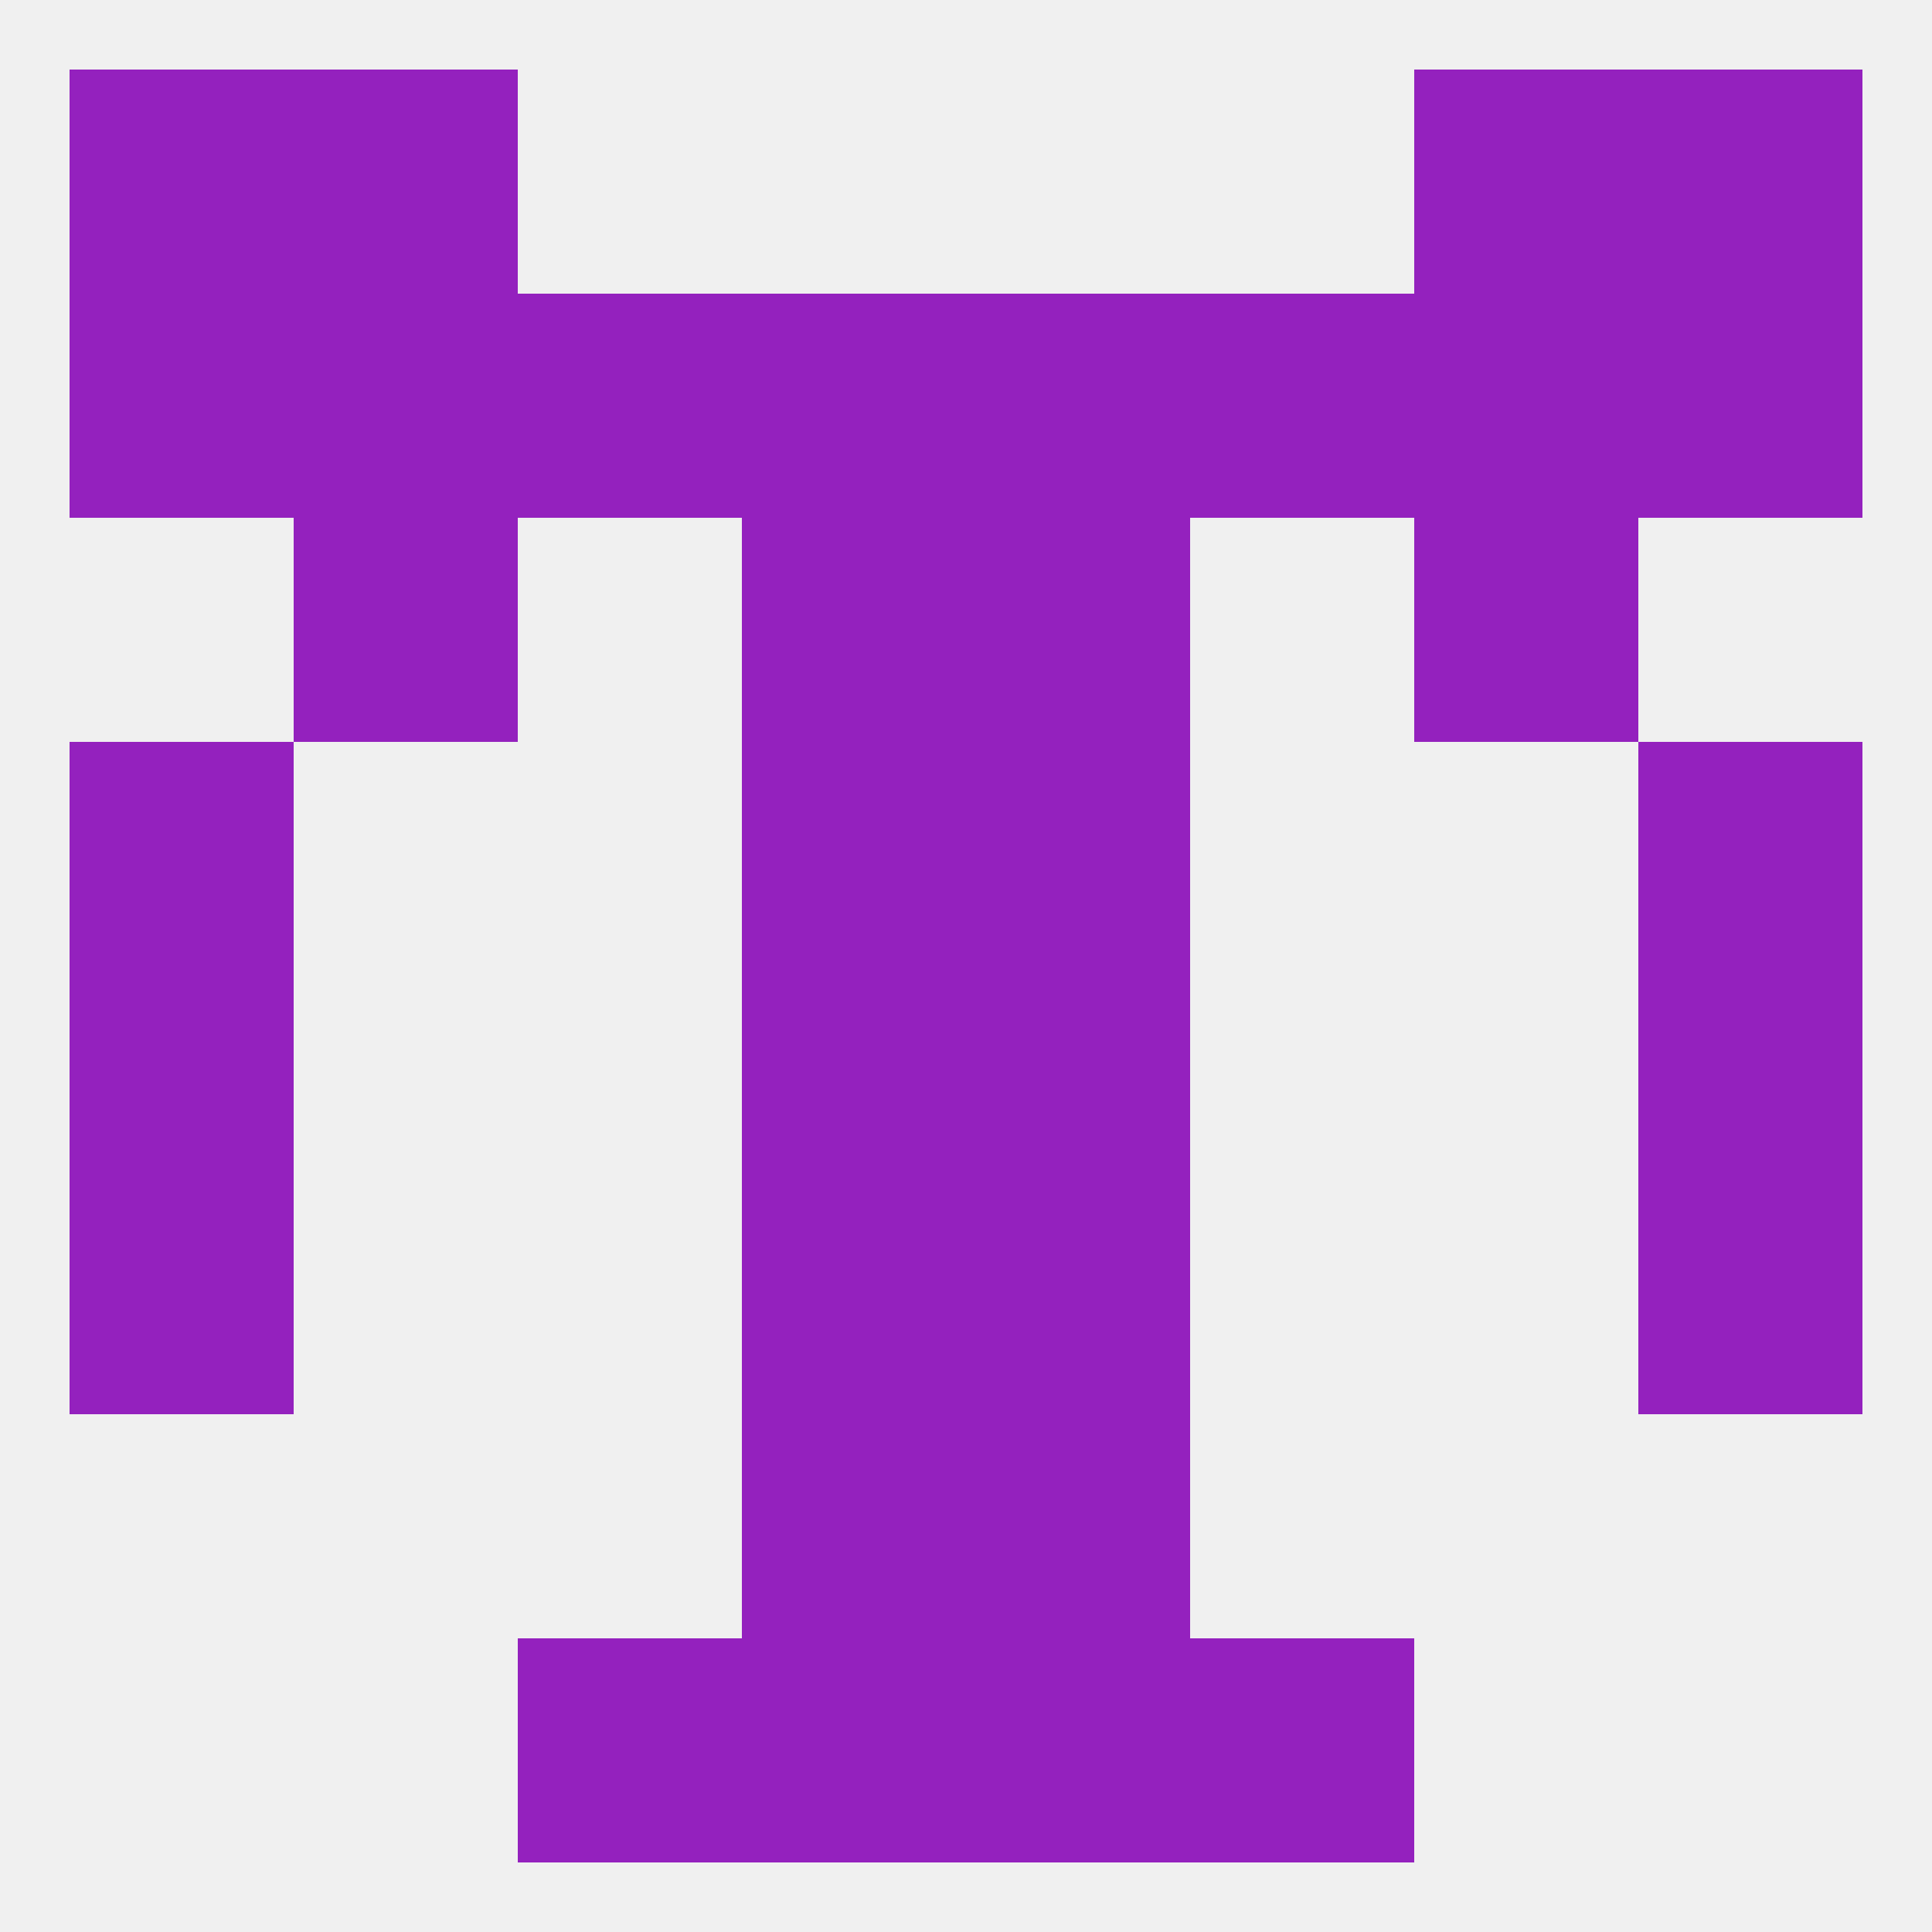
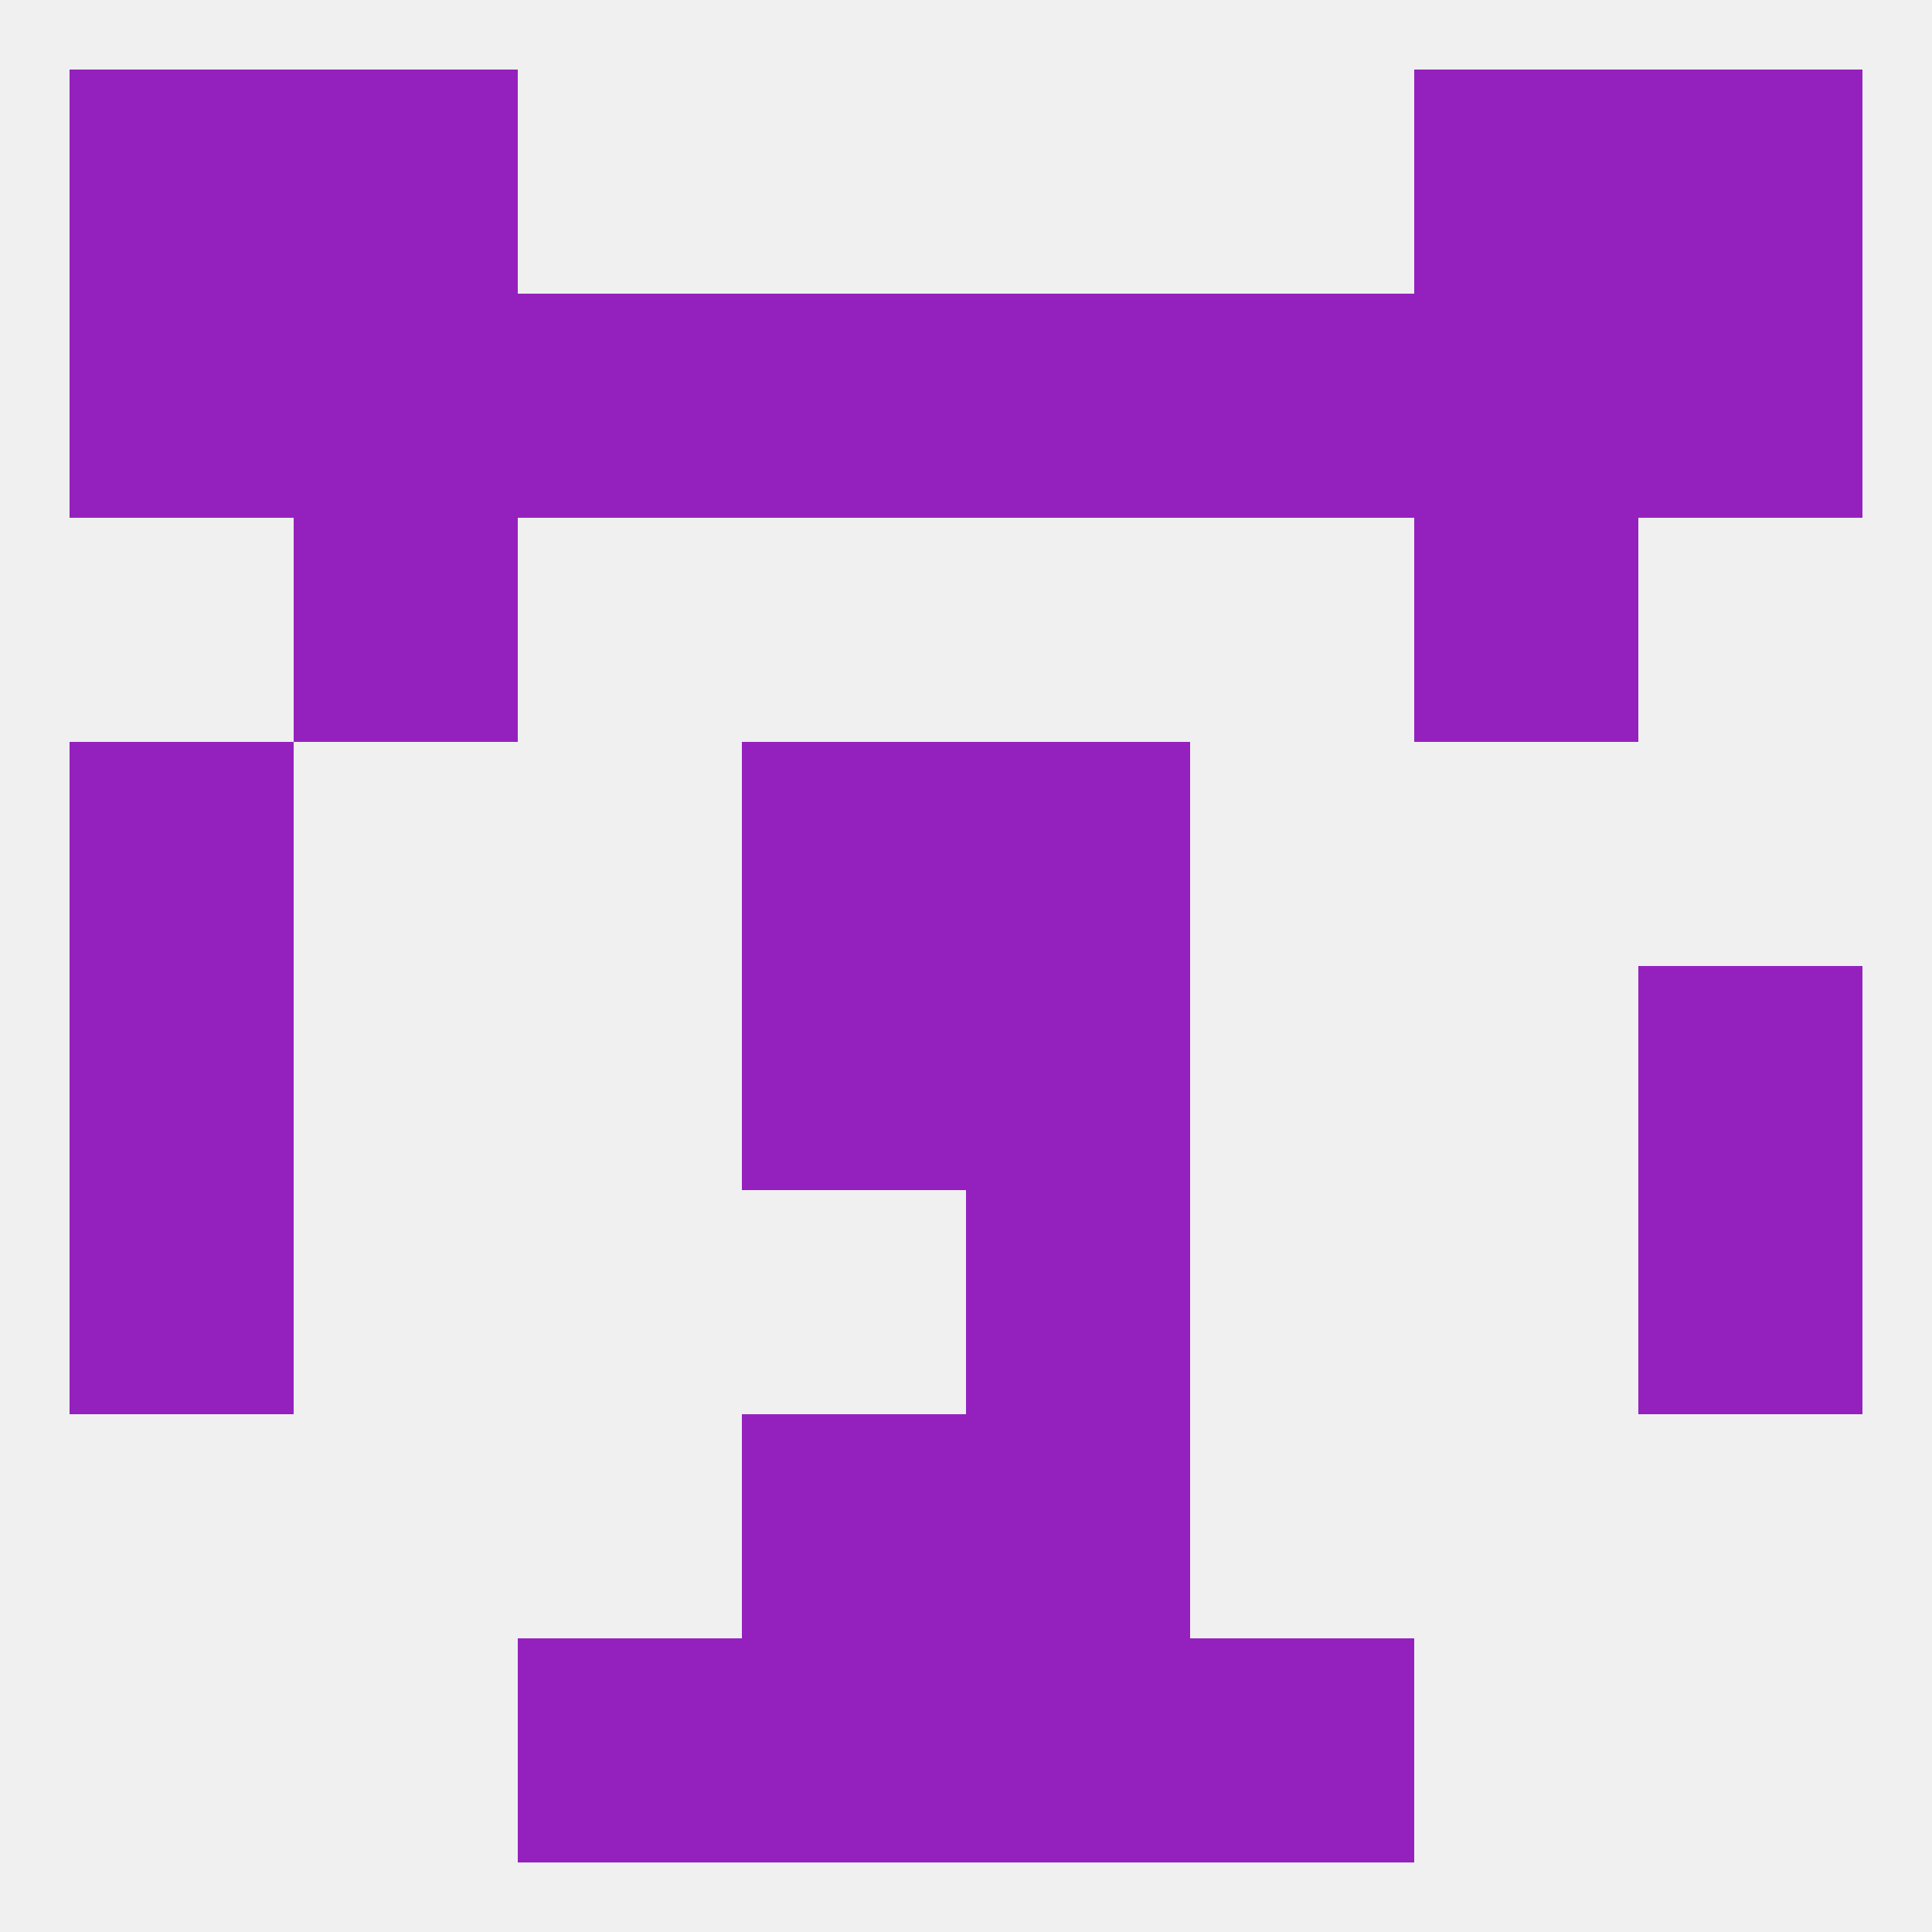
<svg xmlns="http://www.w3.org/2000/svg" version="1.1" baseprofile="full" width="250" height="250" viewBox="0 0 250 250">
  <rect width="100%" height="100%" fill="rgba(240,240,240,255)" />
  <rect x="67" y="38" width="29" height="29" fill="rgba(148,33,190,255)" />
  <rect x="154" y="38" width="29" height="29" fill="rgba(148,33,190,255)" />
  <rect x="96" y="38" width="29" height="29" fill="rgba(148,33,190,255)" />
  <rect x="125" y="38" width="29" height="29" fill="rgba(148,33,190,255)" />
  <rect x="9" y="38" width="29" height="29" fill="rgba(148,33,190,255)" />
  <rect x="212" y="38" width="29" height="29" fill="rgba(148,33,190,255)" />
  <rect x="38" y="38" width="29" height="29" fill="rgba(148,33,190,255)" />
  <rect x="183" y="38" width="29" height="29" fill="rgba(148,33,190,255)" />
-   <rect x="96" y="67" width="29" height="29" fill="rgba(148,33,190,255)" />
-   <rect x="125" y="67" width="29" height="29" fill="rgba(148,33,190,255)" />
  <rect x="38" y="67" width="29" height="29" fill="rgba(148,33,190,255)" />
  <rect x="183" y="67" width="29" height="29" fill="rgba(148,33,190,255)" />
-   <rect x="96" y="154" width="29" height="29" fill="rgba(148,33,190,255)" />
  <rect x="125" y="154" width="29" height="29" fill="rgba(148,33,190,255)" />
  <rect x="9" y="154" width="29" height="29" fill="rgba(148,33,190,255)" />
  <rect x="212" y="154" width="29" height="29" fill="rgba(148,33,190,255)" />
  <rect x="96" y="125" width="29" height="29" fill="rgba(148,33,190,255)" />
  <rect x="125" y="125" width="29" height="29" fill="rgba(148,33,190,255)" />
  <rect x="9" y="125" width="29" height="29" fill="rgba(148,33,190,255)" />
  <rect x="212" y="125" width="29" height="29" fill="rgba(148,33,190,255)" />
  <rect x="96" y="96" width="29" height="29" fill="rgba(148,33,190,255)" />
  <rect x="125" y="96" width="29" height="29" fill="rgba(148,33,190,255)" />
  <rect x="9" y="96" width="29" height="29" fill="rgba(148,33,190,255)" />
-   <rect x="212" y="96" width="29" height="29" fill="rgba(148,33,190,255)" />
  <rect x="96" y="183" width="29" height="29" fill="rgba(148,33,190,255)" />
  <rect x="125" y="183" width="29" height="29" fill="rgba(148,33,190,255)" />
  <rect x="125" y="212" width="29" height="29" fill="rgba(148,33,190,255)" />
  <rect x="67" y="212" width="29" height="29" fill="rgba(148,33,190,255)" />
  <rect x="154" y="212" width="29" height="29" fill="rgba(148,33,190,255)" />
  <rect x="96" y="212" width="29" height="29" fill="rgba(148,33,190,255)" />
  <rect x="9" y="9" width="29" height="29" fill="rgba(148,33,190,255)" />
  <rect x="212" y="9" width="29" height="29" fill="rgba(148,33,190,255)" />
  <rect x="38" y="9" width="29" height="29" fill="rgba(148,33,190,255)" />
  <rect x="183" y="9" width="29" height="29" fill="rgba(148,33,190,255)" />
</svg>